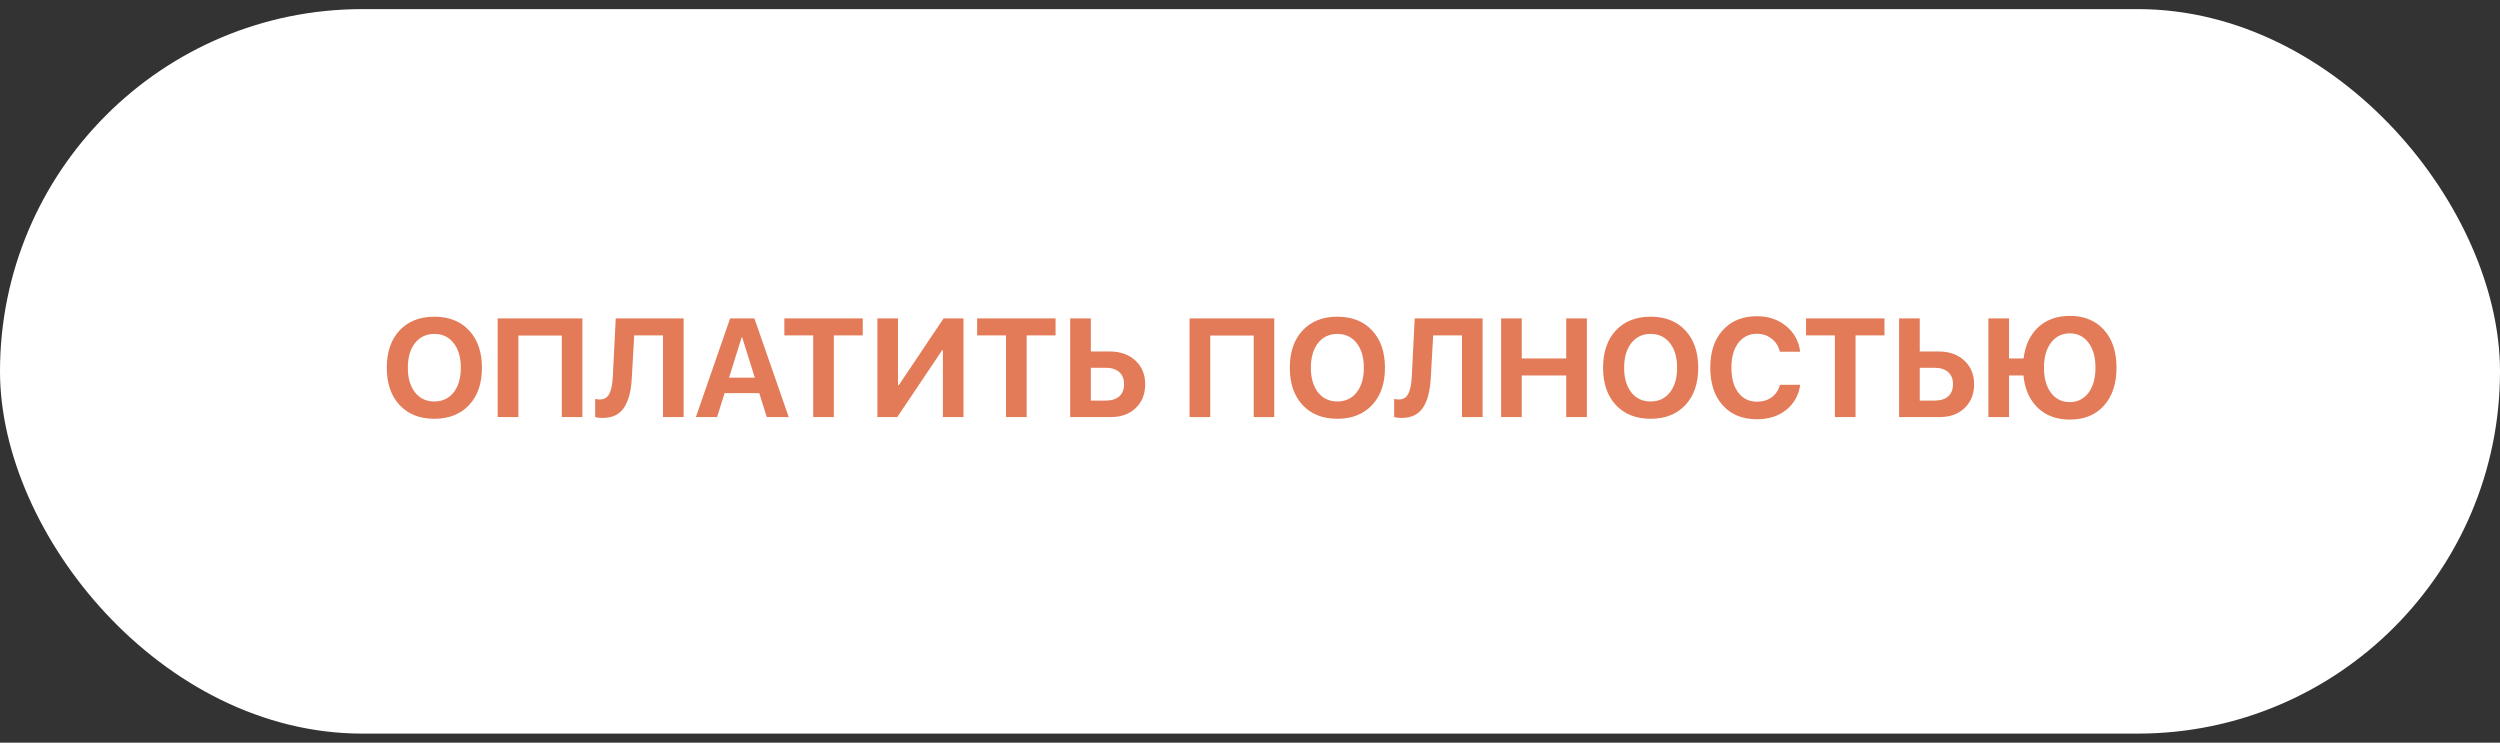
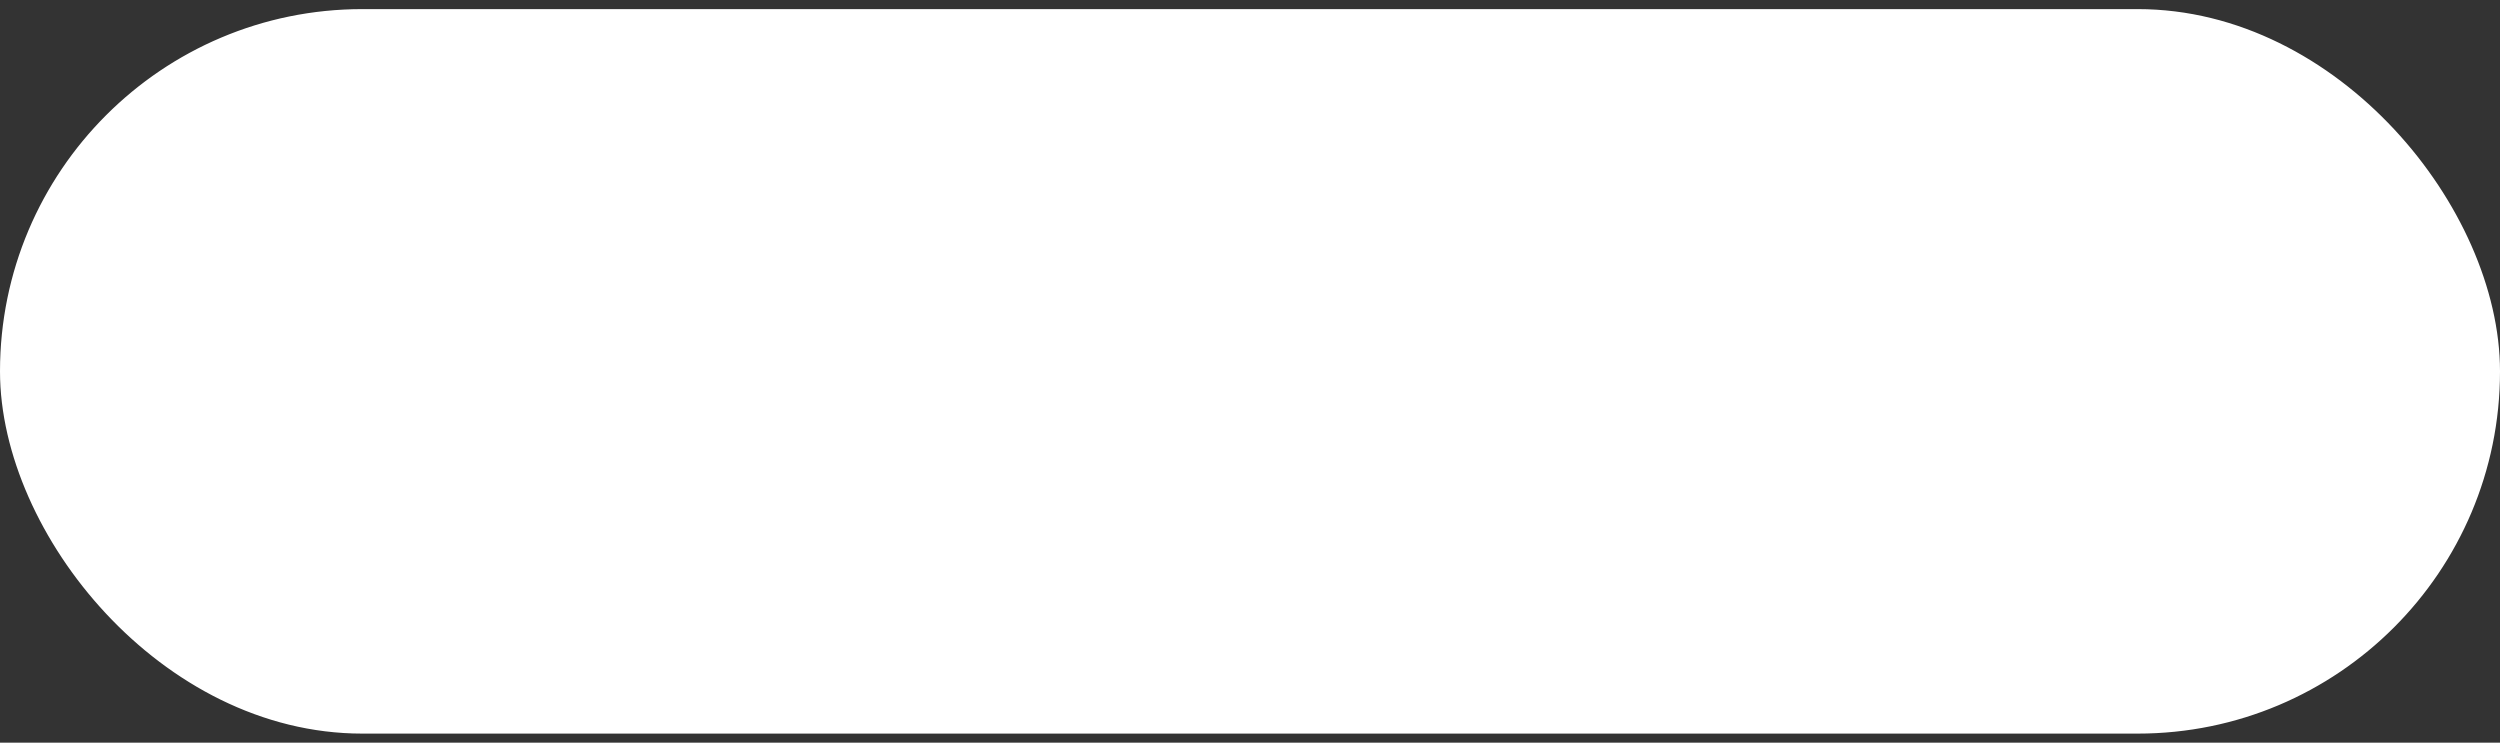
<svg xmlns="http://www.w3.org/2000/svg" width="239" height="71" viewBox="0 0 239 71" fill="none">
  <rect x="0" y="0" width="239" height="71" fill="#333333" stroke="none" />
  <rect x="1" y="1.871" width="237" height="67.261" rx="33.631" fill="white" />
  <rect x="1" y="1.871" width="237" height="67.261" rx="33.631" stroke="white" stroke-width="2" />
-   <path d="M38.198 31.59C39.017 30.714 40.126 30.276 41.525 30.276C42.924 30.276 44.031 30.714 44.846 31.59C45.665 32.466 46.074 33.655 46.074 35.159C46.074 36.657 45.665 37.845 44.846 38.721C44.026 39.597 42.919 40.035 41.525 40.035C40.126 40.035 39.017 39.597 38.198 38.721C37.383 37.845 36.976 36.657 36.976 35.159C36.976 33.655 37.383 32.466 38.198 31.59ZM43.368 32.799C42.911 32.215 42.296 31.923 41.525 31.923C40.754 31.923 40.137 32.215 39.675 32.799C39.218 33.383 38.989 34.169 38.989 35.159C38.989 36.143 39.218 36.928 39.675 37.512C40.133 38.091 40.749 38.381 41.525 38.381C42.296 38.381 42.911 38.091 43.368 37.512C43.826 36.928 44.055 36.143 44.055 35.159C44.055 34.169 43.826 33.383 43.368 32.799ZM55.676 39.871H53.708V32.074H49.558V39.871H47.578V30.439H55.676V39.871ZM65.356 39.871H63.382V32.067H60.63L60.401 36.145C60.332 37.409 60.077 38.361 59.637 39.002C59.201 39.638 58.526 39.956 57.61 39.956C57.31 39.956 57.072 39.926 56.898 39.865V38.139C57.059 38.174 57.205 38.191 57.336 38.191C57.759 38.191 58.061 38.015 58.244 37.662C58.432 37.309 58.545 36.76 58.584 36.015L58.865 30.439H65.356V39.871ZM73.304 39.871L72.585 37.584H69.271L68.552 39.871H66.526L69.8 30.439H72.121L75.402 39.871H73.304ZM70.905 32.243L69.696 36.106H72.16L70.951 32.243H70.905ZM79.716 39.871H77.742V32.067H74.983V30.439H82.48V32.067H79.716V39.871ZM90.141 39.871V33.492H90.062L85.781 39.871H83.879V30.439H85.846V36.825H85.925L90.206 30.439H92.108V39.871H90.141ZM98.147 39.871H96.173V32.067H93.415V30.439H100.912V32.067H98.147V39.871ZM102.311 39.871V30.439H104.285V33.603H106.115C107.113 33.603 107.923 33.893 108.546 34.472C109.169 35.047 109.481 35.801 109.481 36.734C109.481 37.671 109.178 38.429 108.572 39.008C107.971 39.584 107.184 39.871 106.213 39.871H102.311ZM104.285 38.296H105.69C106.256 38.296 106.692 38.163 106.997 37.897C107.306 37.627 107.461 37.239 107.461 36.734C107.461 36.228 107.306 35.84 106.997 35.57C106.688 35.296 106.25 35.159 105.683 35.159H104.285V38.296ZM121.821 39.871H119.854V32.074H115.703V39.871H113.723V30.439H121.821V39.871ZM124.527 31.59C125.346 30.714 126.455 30.276 127.854 30.276C129.253 30.276 130.359 30.714 131.174 31.59C131.993 32.466 132.403 33.655 132.403 35.159C132.403 36.657 131.993 37.845 131.174 38.721C130.355 39.597 129.248 40.035 127.854 40.035C126.455 40.035 125.346 39.597 124.527 38.721C123.712 37.845 123.305 36.657 123.305 35.159C123.305 33.655 123.712 32.466 124.527 31.59ZM129.697 32.799C129.239 32.215 128.625 31.923 127.854 31.923C127.083 31.923 126.466 32.215 126.004 32.799C125.547 33.383 125.318 34.169 125.318 35.159C125.318 36.143 125.547 36.928 126.004 37.512C126.462 38.091 127.078 38.381 127.854 38.381C128.625 38.381 129.239 38.091 129.697 37.512C130.154 36.928 130.383 36.143 130.383 35.159C130.383 34.169 130.154 33.383 129.697 32.799ZM141.736 39.871H139.763V32.067H137.011L136.782 36.145C136.712 37.409 136.457 38.361 136.017 39.002C135.582 39.638 134.906 39.956 133.991 39.956C133.691 39.956 133.453 39.926 133.279 39.865V38.139C133.44 38.174 133.586 38.191 133.717 38.191C134.139 38.191 134.442 38.015 134.625 37.662C134.813 37.309 134.926 36.76 134.965 36.015L135.246 30.439H141.736V39.871ZM151.704 39.871H149.73V35.897H145.482V39.871H143.508V30.439H145.482V34.27H149.73V30.439H151.704V39.871ZM154.475 31.59C155.294 30.714 156.403 30.276 157.802 30.276C159.201 30.276 160.308 30.714 161.122 31.59C161.942 32.466 162.351 33.655 162.351 35.159C162.351 36.657 161.942 37.845 161.122 38.721C160.303 39.597 159.197 40.035 157.802 40.035C156.403 40.035 155.294 39.597 154.475 38.721C153.66 37.845 153.253 36.657 153.253 35.159C153.253 33.655 153.66 32.466 154.475 31.59ZM159.645 32.799C159.188 32.215 158.573 31.923 157.802 31.923C157.031 31.923 156.414 32.215 155.952 32.799C155.495 33.383 155.266 34.169 155.266 35.159C155.266 36.143 155.495 36.928 155.952 37.512C156.41 38.091 157.027 38.381 157.802 38.381C158.573 38.381 159.188 38.091 159.645 37.512C160.103 36.928 160.332 36.143 160.332 35.159C160.332 34.169 160.103 33.383 159.645 32.799ZM167.966 40.08C166.593 40.08 165.506 39.64 164.704 38.76C163.902 37.875 163.502 36.673 163.502 35.152C163.502 33.636 163.902 32.437 164.704 31.557C165.51 30.673 166.598 30.23 167.966 30.23C169.068 30.23 170.001 30.546 170.763 31.178C171.526 31.806 171.97 32.62 172.097 33.623H170.155C170.029 33.104 169.768 32.69 169.371 32.381C168.974 32.067 168.506 31.91 167.966 31.91C167.221 31.91 166.626 32.202 166.181 32.786C165.741 33.365 165.521 34.152 165.521 35.145C165.521 36.152 165.741 36.947 166.181 37.531C166.622 38.111 167.218 38.401 167.972 38.401C168.526 38.401 168.994 38.259 169.378 37.976C169.765 37.688 170.027 37.291 170.162 36.786H172.103C171.951 37.797 171.502 38.599 170.757 39.191C170.016 39.784 169.086 40.08 167.966 40.08ZM177.391 39.871H175.417V32.067H172.659V30.439H180.156V32.067H177.391V39.871ZM181.554 39.871V30.439H183.528V33.603H185.358C186.356 33.603 187.167 33.893 187.79 34.472C188.413 35.047 188.724 35.801 188.724 36.734C188.724 37.671 188.422 38.429 187.816 39.008C187.215 39.584 186.428 39.871 185.456 39.871H181.554ZM183.528 38.296H184.933C185.5 38.296 185.936 38.163 186.241 37.897C186.55 37.627 186.705 37.239 186.705 36.734C186.705 36.228 186.55 35.84 186.241 35.57C185.931 35.296 185.493 35.159 184.927 35.159H183.528V38.296ZM197.875 40.113C196.62 40.113 195.6 39.738 194.816 38.989C194.032 38.239 193.574 37.209 193.443 35.897H192.064V39.871H190.09V30.439H192.064V34.27H193.456C193.609 33.002 194.075 32.006 194.855 31.283C195.64 30.559 196.646 30.198 197.875 30.198C199.247 30.198 200.335 30.642 201.136 31.531C201.938 32.42 202.339 33.627 202.339 35.152C202.339 36.677 201.938 37.886 201.136 38.78C200.339 39.669 199.252 40.113 197.875 40.113ZM197.868 31.871C197.123 31.871 196.526 32.167 196.077 32.76C195.629 33.352 195.404 34.15 195.404 35.152C195.404 36.154 195.626 36.954 196.071 37.551C196.515 38.143 197.115 38.44 197.868 38.44C198.618 38.44 199.215 38.143 199.659 37.551C200.104 36.954 200.326 36.154 200.326 35.152C200.326 34.15 200.104 33.352 199.659 32.76C199.215 32.167 198.618 31.871 197.868 31.871Z" fill="#E37B58" />
</svg>